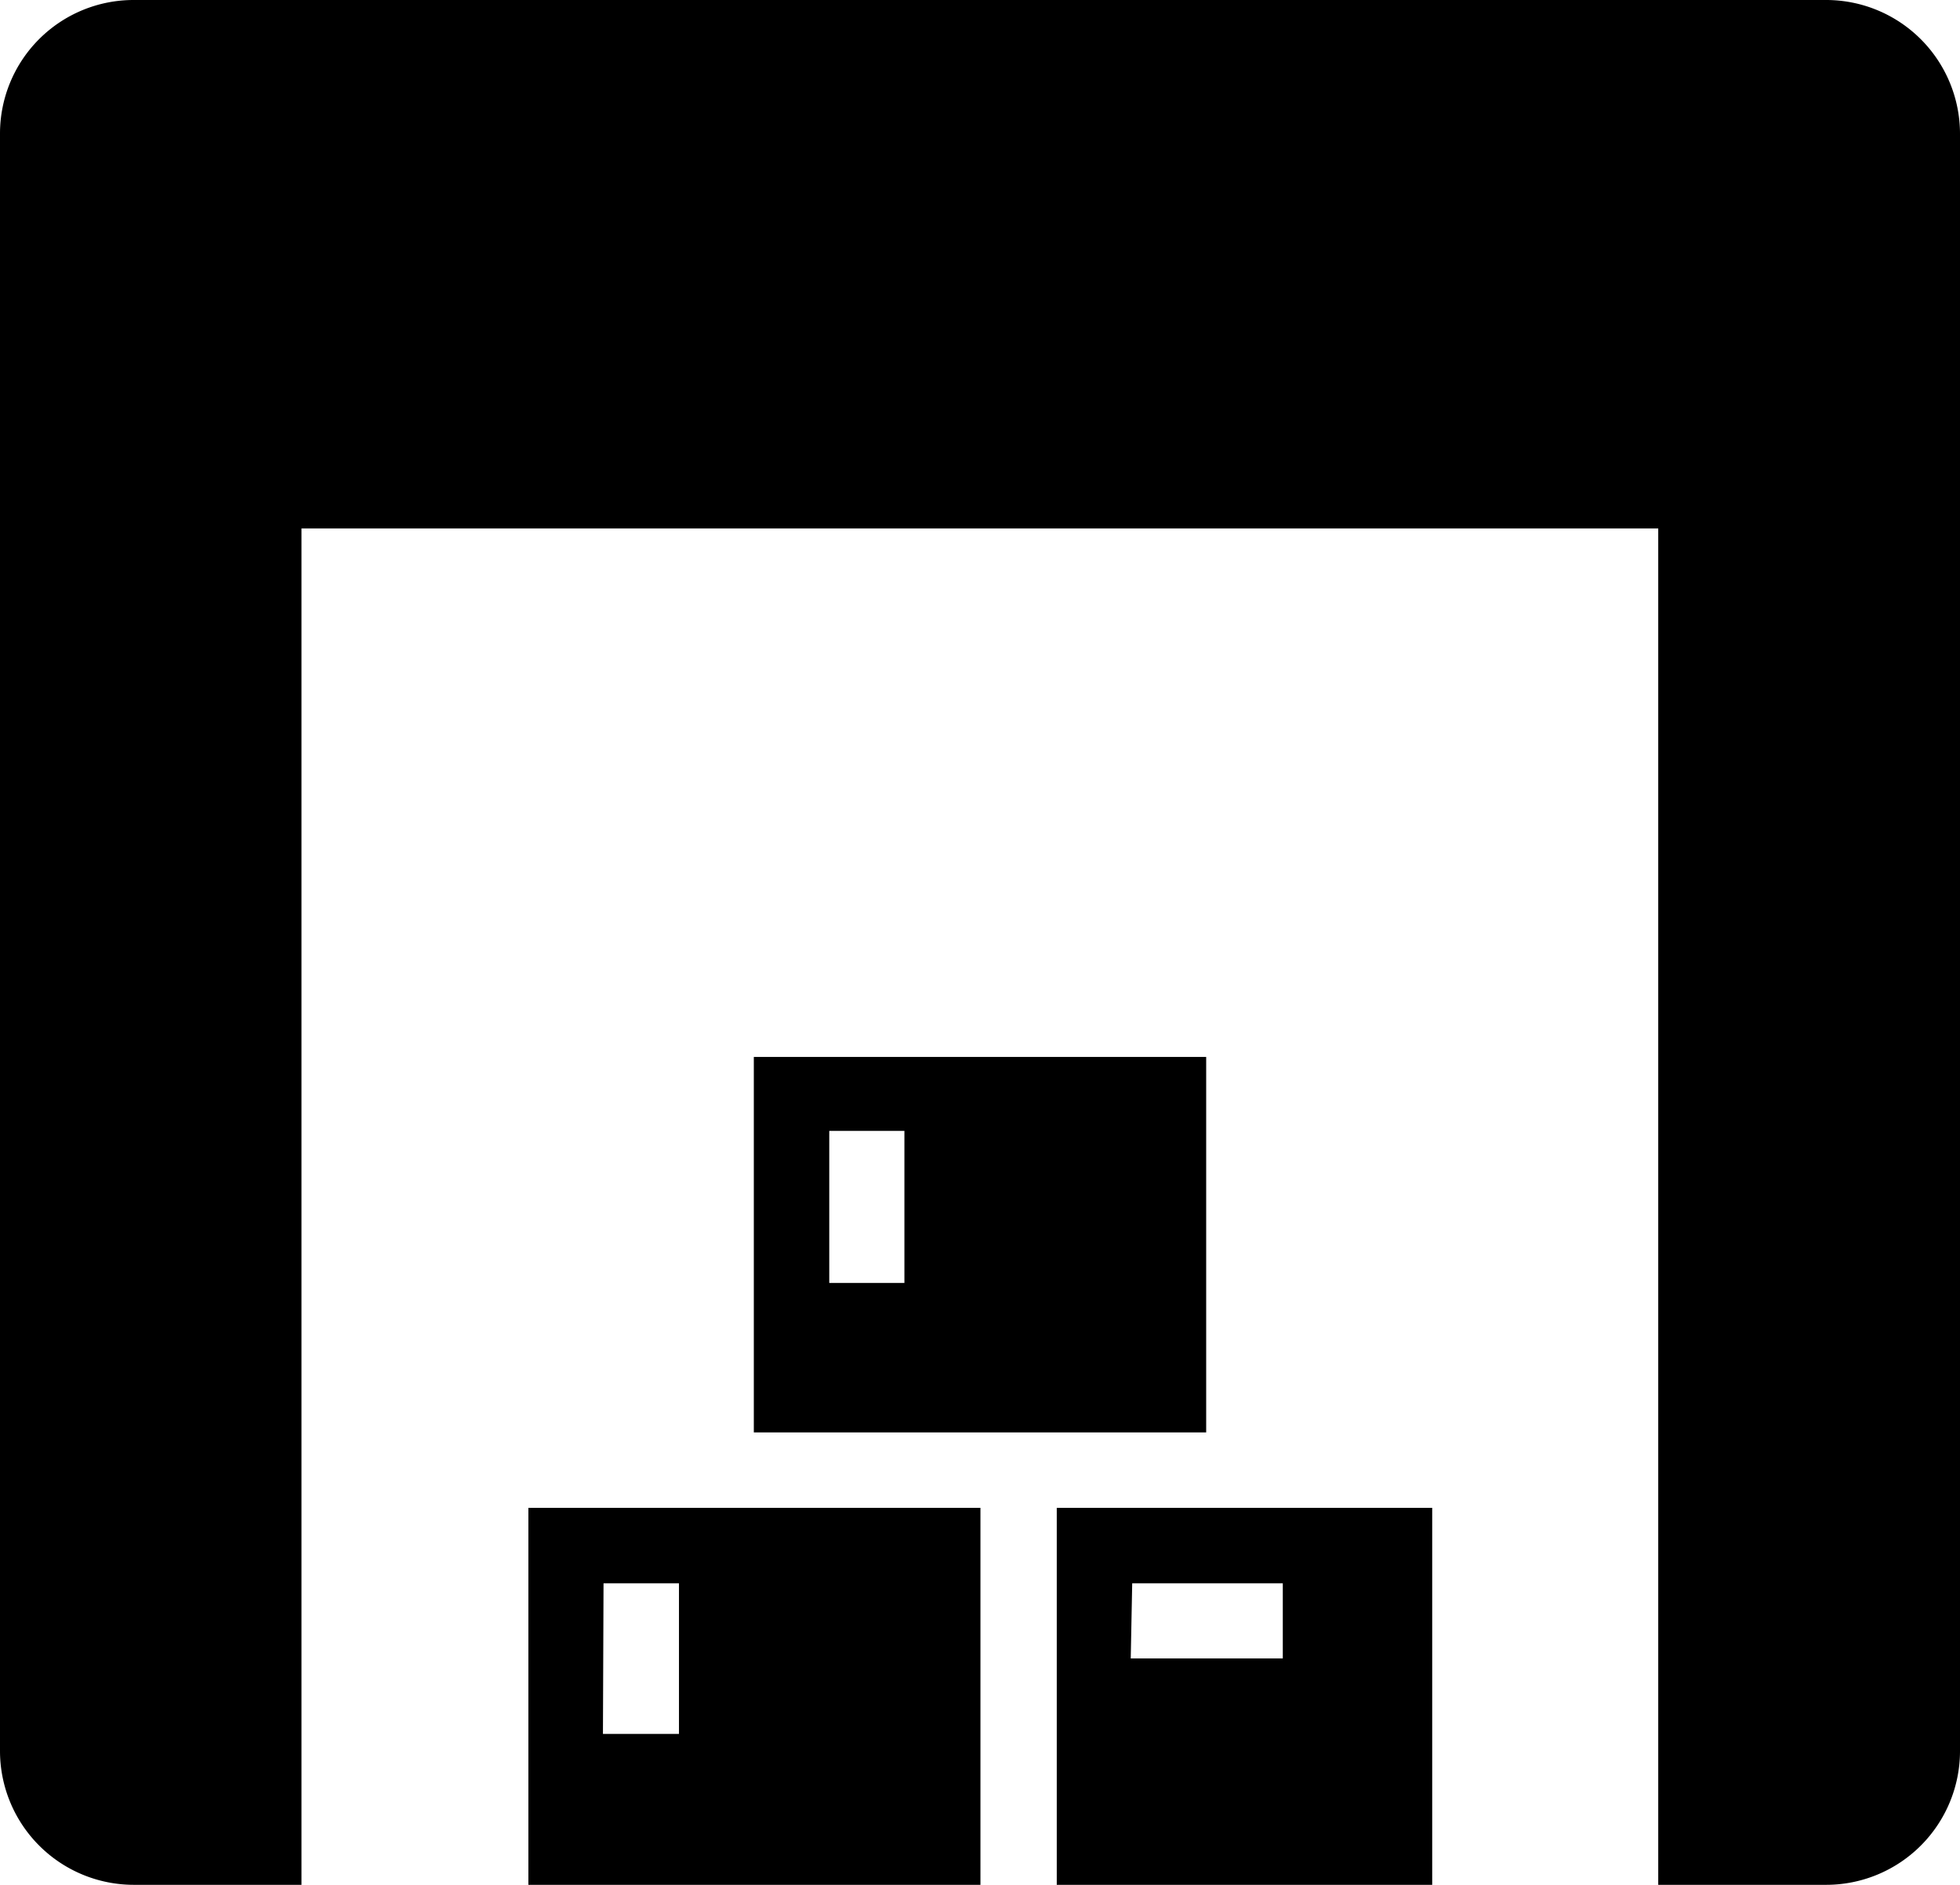
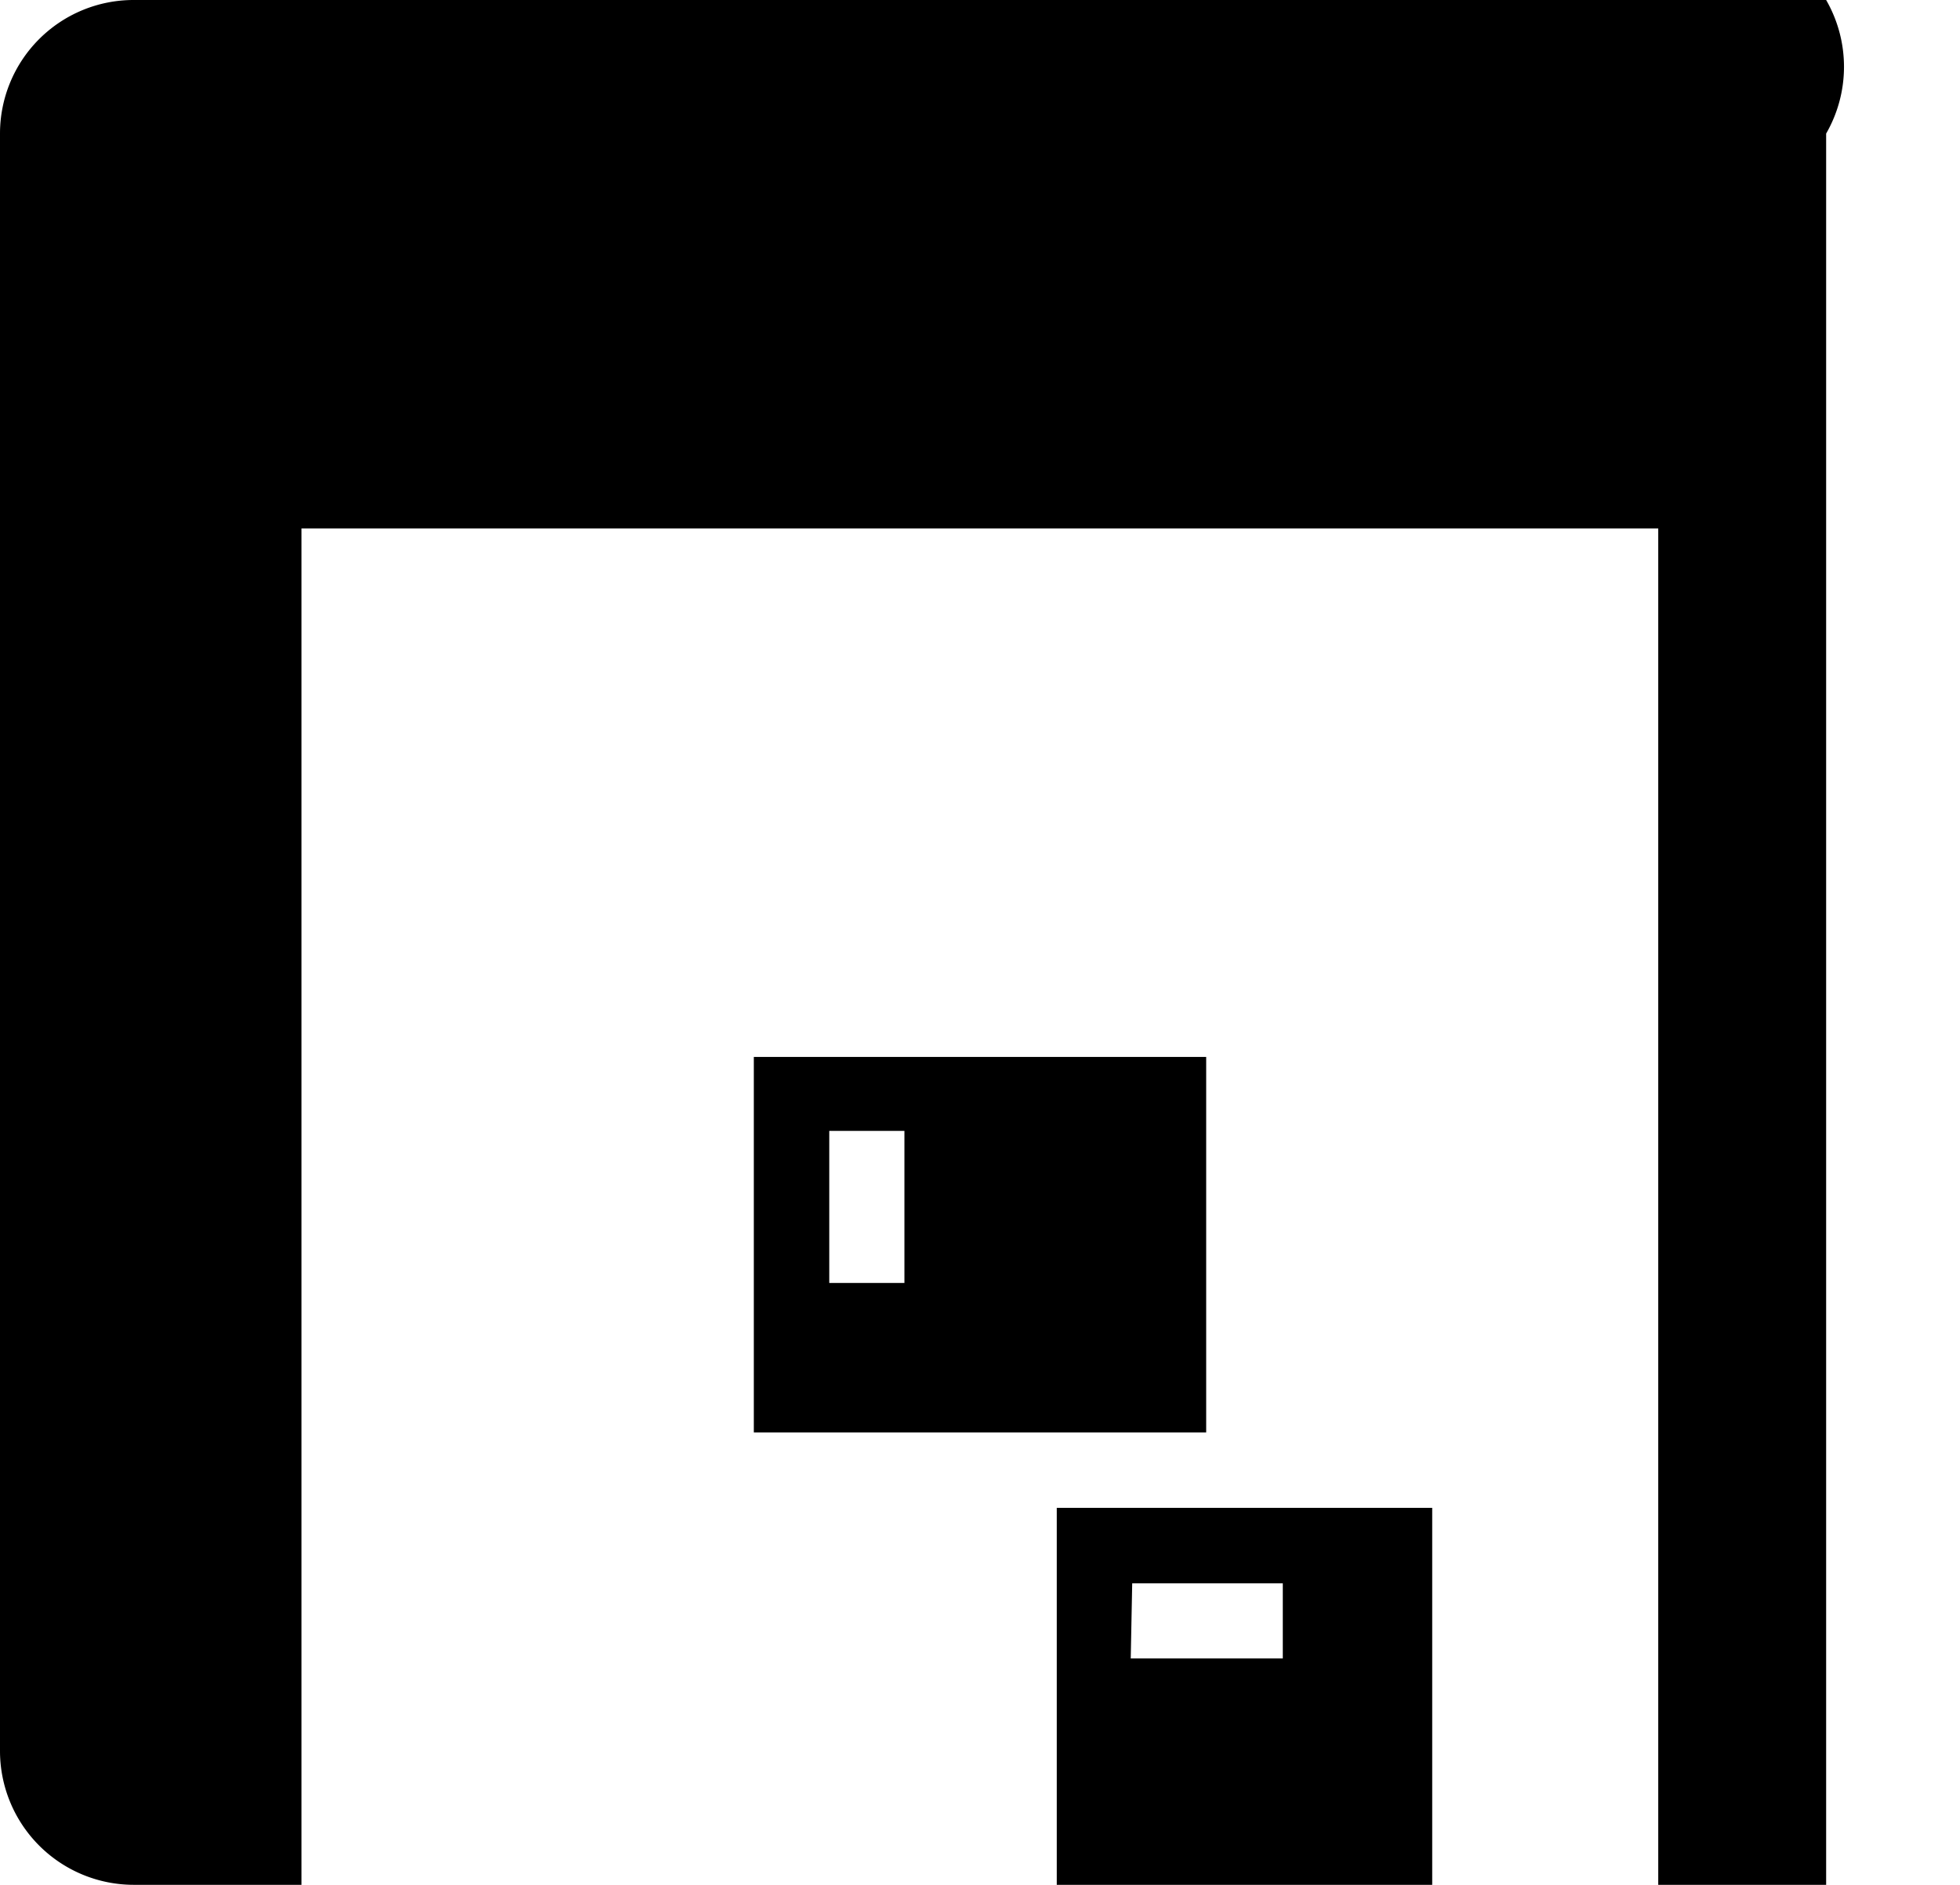
<svg xmlns="http://www.w3.org/2000/svg" viewBox="0 0 66.77 64.2">
  <g id="Layer_2" data-name="Layer 2">
    <g id="Layer_1-2" data-name="Layer 1">
-       <path d="M62.21,0H4.55A4.55,4.55,0,0,0,0,4.55V59.64A4.56,4.56,0,0,0,4.55,64.2h5.72V18H56.49V64.2h5.72a4.56,4.56,0,0,0,4.56-4.56V4.55A4.56,4.56,0,0,0,62.21,0Z" />
-       <path d="M18,64.2h15.4V51.36H18Zm2.56-10.27h2.57v5.13H20.54Z" />
+       <path d="M62.21,0H4.55A4.55,4.55,0,0,0,0,4.55V59.64A4.56,4.56,0,0,0,4.55,64.2h5.72V18H56.49V64.2h5.72V4.55A4.56,4.56,0,0,0,62.21,0Z" />
      <path d="M36,64.2H48.79V51.36H36Zm2.57-10.27h5.13v2.56H38.52Z" />
      <path d="M41.09,36H25.68V48.79H41.09Zm-10.28,7.7H28.25V38.52h2.56Z" />
    </g>
  </g>
</svg>